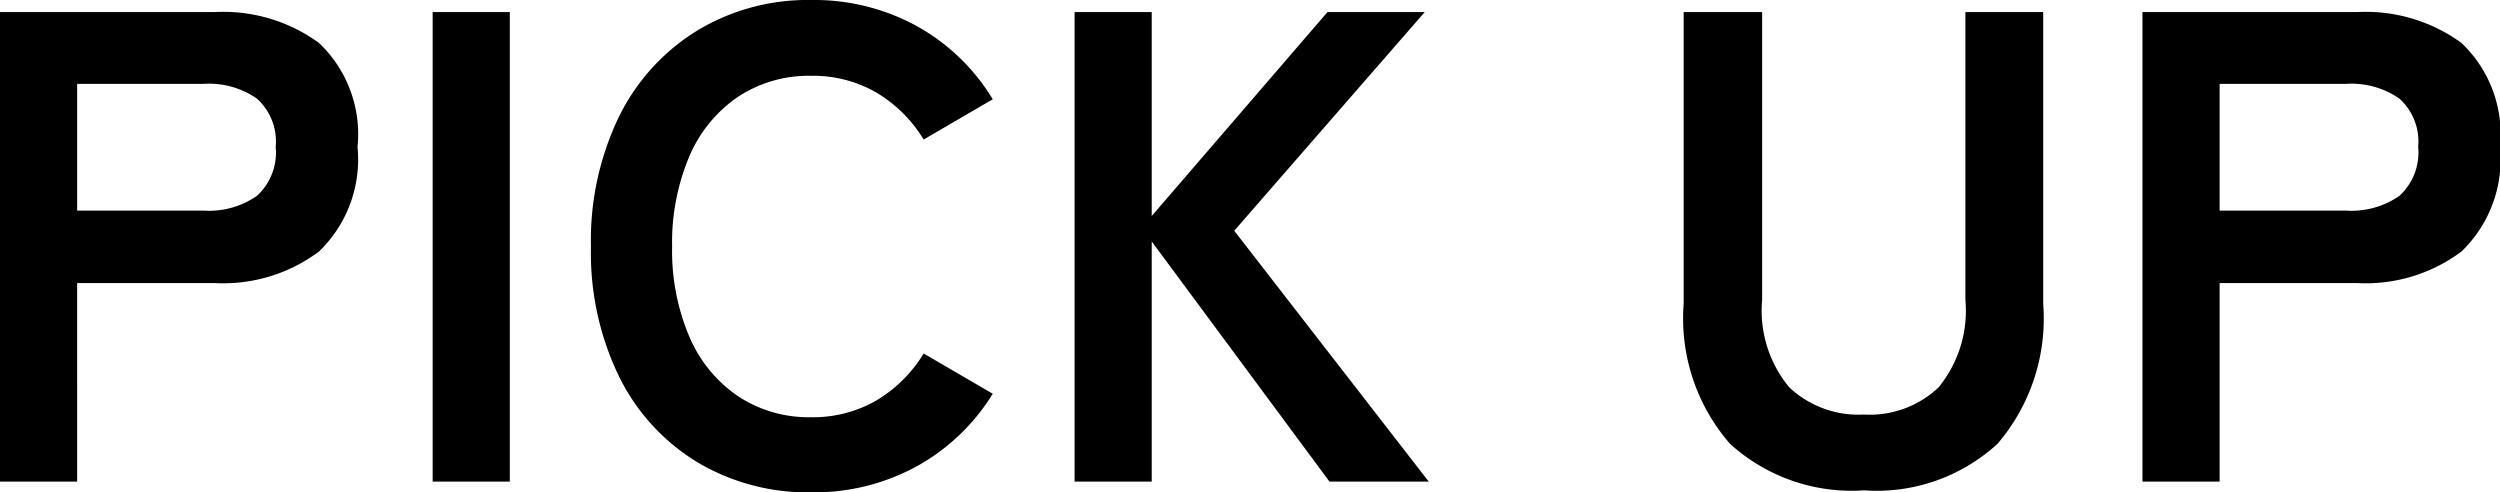
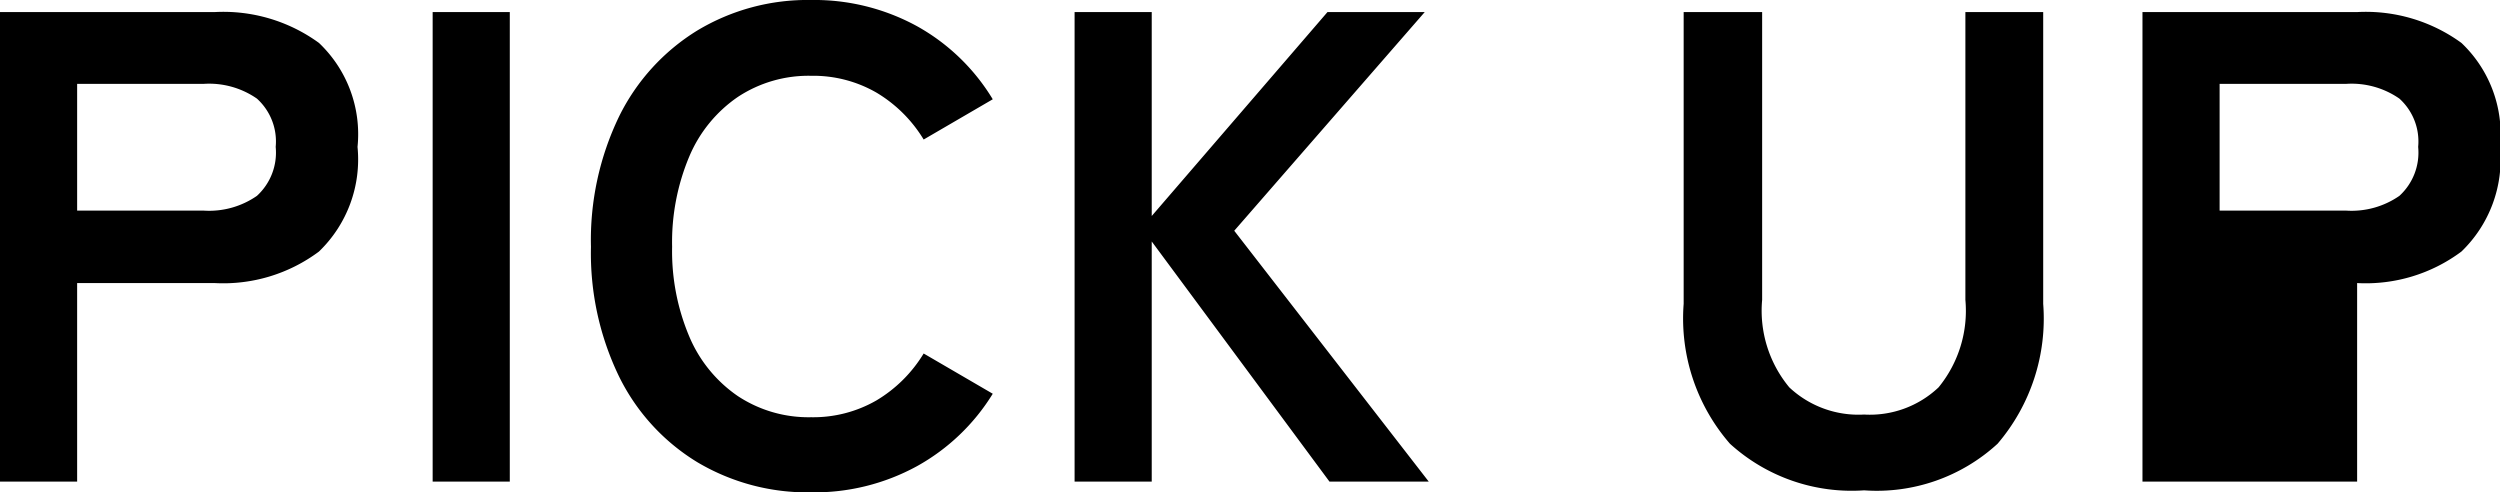
<svg xmlns="http://www.w3.org/2000/svg" width="74.54" height="14.681" viewBox="0 0 74.54 14.681">
-   <path id="パス_40812" data-name="パス 40812" d="M-36.83,0V-14h6.4a4.84,4.84,0,0,1,3.11.92,3.749,3.749,0,0,1,1.15,3.1,3.811,3.811,0,0,1-1.15,3.12,4.769,4.769,0,0,1-3.11.94h-4.1V0Zm2.3-8.08h3.78a2.5,2.5,0,0,0,1.58-.44,1.747,1.747,0,0,0,.56-1.46,1.722,1.722,0,0,0-.56-1.44,2.5,2.5,0,0,0-1.58-.44h-3.78ZM-23.93,0V-14h2.3V0Zm11.28.32a6.427,6.427,0,0,1-3.39-.9,6.173,6.173,0,0,1-2.33-2.55A8.425,8.425,0,0,1-19.21-7a8.472,8.472,0,0,1,.84-3.89,6.242,6.242,0,0,1,2.33-2.56,6.373,6.373,0,0,1,3.39-.91,6.381,6.381,0,0,1,3.16.78A6.106,6.106,0,0,1-7.23-11.4l-2.06,1.2a4.1,4.1,0,0,0-1.41-1.4,3.773,3.773,0,0,0-1.95-.5,3.823,3.823,0,0,0-2.18.63,4.062,4.062,0,0,0-1.45,1.78A6.587,6.587,0,0,0-16.79-7a6.533,6.533,0,0,0,.51,2.67,4.062,4.062,0,0,0,1.45,1.78,3.823,3.823,0,0,0,2.18.63,3.773,3.773,0,0,0,1.95-.5,4.1,4.1,0,0,0,1.41-1.4l2.06,1.2A6.157,6.157,0,0,1-9.49-.46,6.381,6.381,0,0,1-12.65.32ZM-4.79,0V-14h2.3v6.08L2.75-14h2.9L-.03-7.48,5.77,0H2.81l-5.3-7.16V0ZM18.75.26a5.394,5.394,0,0,1-4-1.39A5.689,5.689,0,0,1,13.37-5.3V-14h2.34v8.58a3.579,3.579,0,0,0,.81,2.61A3.014,3.014,0,0,0,18.75-2a2.979,2.979,0,0,0,2.22-.81,3.608,3.608,0,0,0,.8-2.61V-14h2.32v8.7a5.741,5.741,0,0,1-1.36,4.17A5.324,5.324,0,0,1,18.75.26ZM27.05,0V-14h6.4a4.84,4.84,0,0,1,3.11.92,3.749,3.749,0,0,1,1.15,3.1,3.811,3.811,0,0,1-1.15,3.12,4.769,4.769,0,0,1-3.11.94h-4.1V0Zm2.3-8.08h3.78a2.5,2.5,0,0,0,1.58-.44,1.747,1.747,0,0,0,.56-1.46,1.722,1.722,0,0,0-.56-1.44,2.5,2.5,0,0,0-1.58-.44H29.35Z" transform="translate(36.83 14.36)" />
+   <path id="パス_40812" data-name="パス 40812" d="M-36.83,0V-14h6.4a4.84,4.84,0,0,1,3.11.92,3.749,3.749,0,0,1,1.15,3.1,3.811,3.811,0,0,1-1.15,3.12,4.769,4.769,0,0,1-3.11.94h-4.1V0Zm2.3-8.08h3.78a2.5,2.5,0,0,0,1.58-.44,1.747,1.747,0,0,0,.56-1.46,1.722,1.722,0,0,0-.56-1.44,2.5,2.5,0,0,0-1.58-.44h-3.78ZM-23.93,0V-14h2.3V0Zm11.28.32a6.427,6.427,0,0,1-3.39-.9,6.173,6.173,0,0,1-2.33-2.55A8.425,8.425,0,0,1-19.21-7a8.472,8.472,0,0,1,.84-3.89,6.242,6.242,0,0,1,2.33-2.56,6.373,6.373,0,0,1,3.39-.91,6.381,6.381,0,0,1,3.16.78A6.106,6.106,0,0,1-7.23-11.4l-2.06,1.2a4.1,4.1,0,0,0-1.41-1.4,3.773,3.773,0,0,0-1.95-.5,3.823,3.823,0,0,0-2.18.63,4.062,4.062,0,0,0-1.45,1.78A6.587,6.587,0,0,0-16.79-7a6.533,6.533,0,0,0,.51,2.67,4.062,4.062,0,0,0,1.45,1.78,3.823,3.823,0,0,0,2.18.63,3.773,3.773,0,0,0,1.95-.5,4.1,4.1,0,0,0,1.41-1.4l2.06,1.2A6.157,6.157,0,0,1-9.49-.46,6.381,6.381,0,0,1-12.65.32ZM-4.79,0V-14h2.3v6.08L2.75-14h2.9L-.03-7.48,5.77,0H2.81l-5.3-7.16V0ZM18.75.26a5.394,5.394,0,0,1-4-1.39A5.689,5.689,0,0,1,13.37-5.3V-14h2.34v8.58a3.579,3.579,0,0,0,.81,2.61A3.014,3.014,0,0,0,18.75-2a2.979,2.979,0,0,0,2.22-.81,3.608,3.608,0,0,0,.8-2.61V-14h2.32v8.7a5.741,5.741,0,0,1-1.36,4.17A5.324,5.324,0,0,1,18.75.26ZM27.05,0V-14h6.4a4.84,4.84,0,0,1,3.11.92,3.749,3.749,0,0,1,1.15,3.1,3.811,3.811,0,0,1-1.15,3.12,4.769,4.769,0,0,1-3.11.94V0Zm2.3-8.08h3.78a2.5,2.5,0,0,0,1.58-.44,1.747,1.747,0,0,0,.56-1.46,1.722,1.722,0,0,0-.56-1.44,2.5,2.5,0,0,0-1.58-.44H29.35Z" transform="translate(36.83 14.36)" />
</svg>